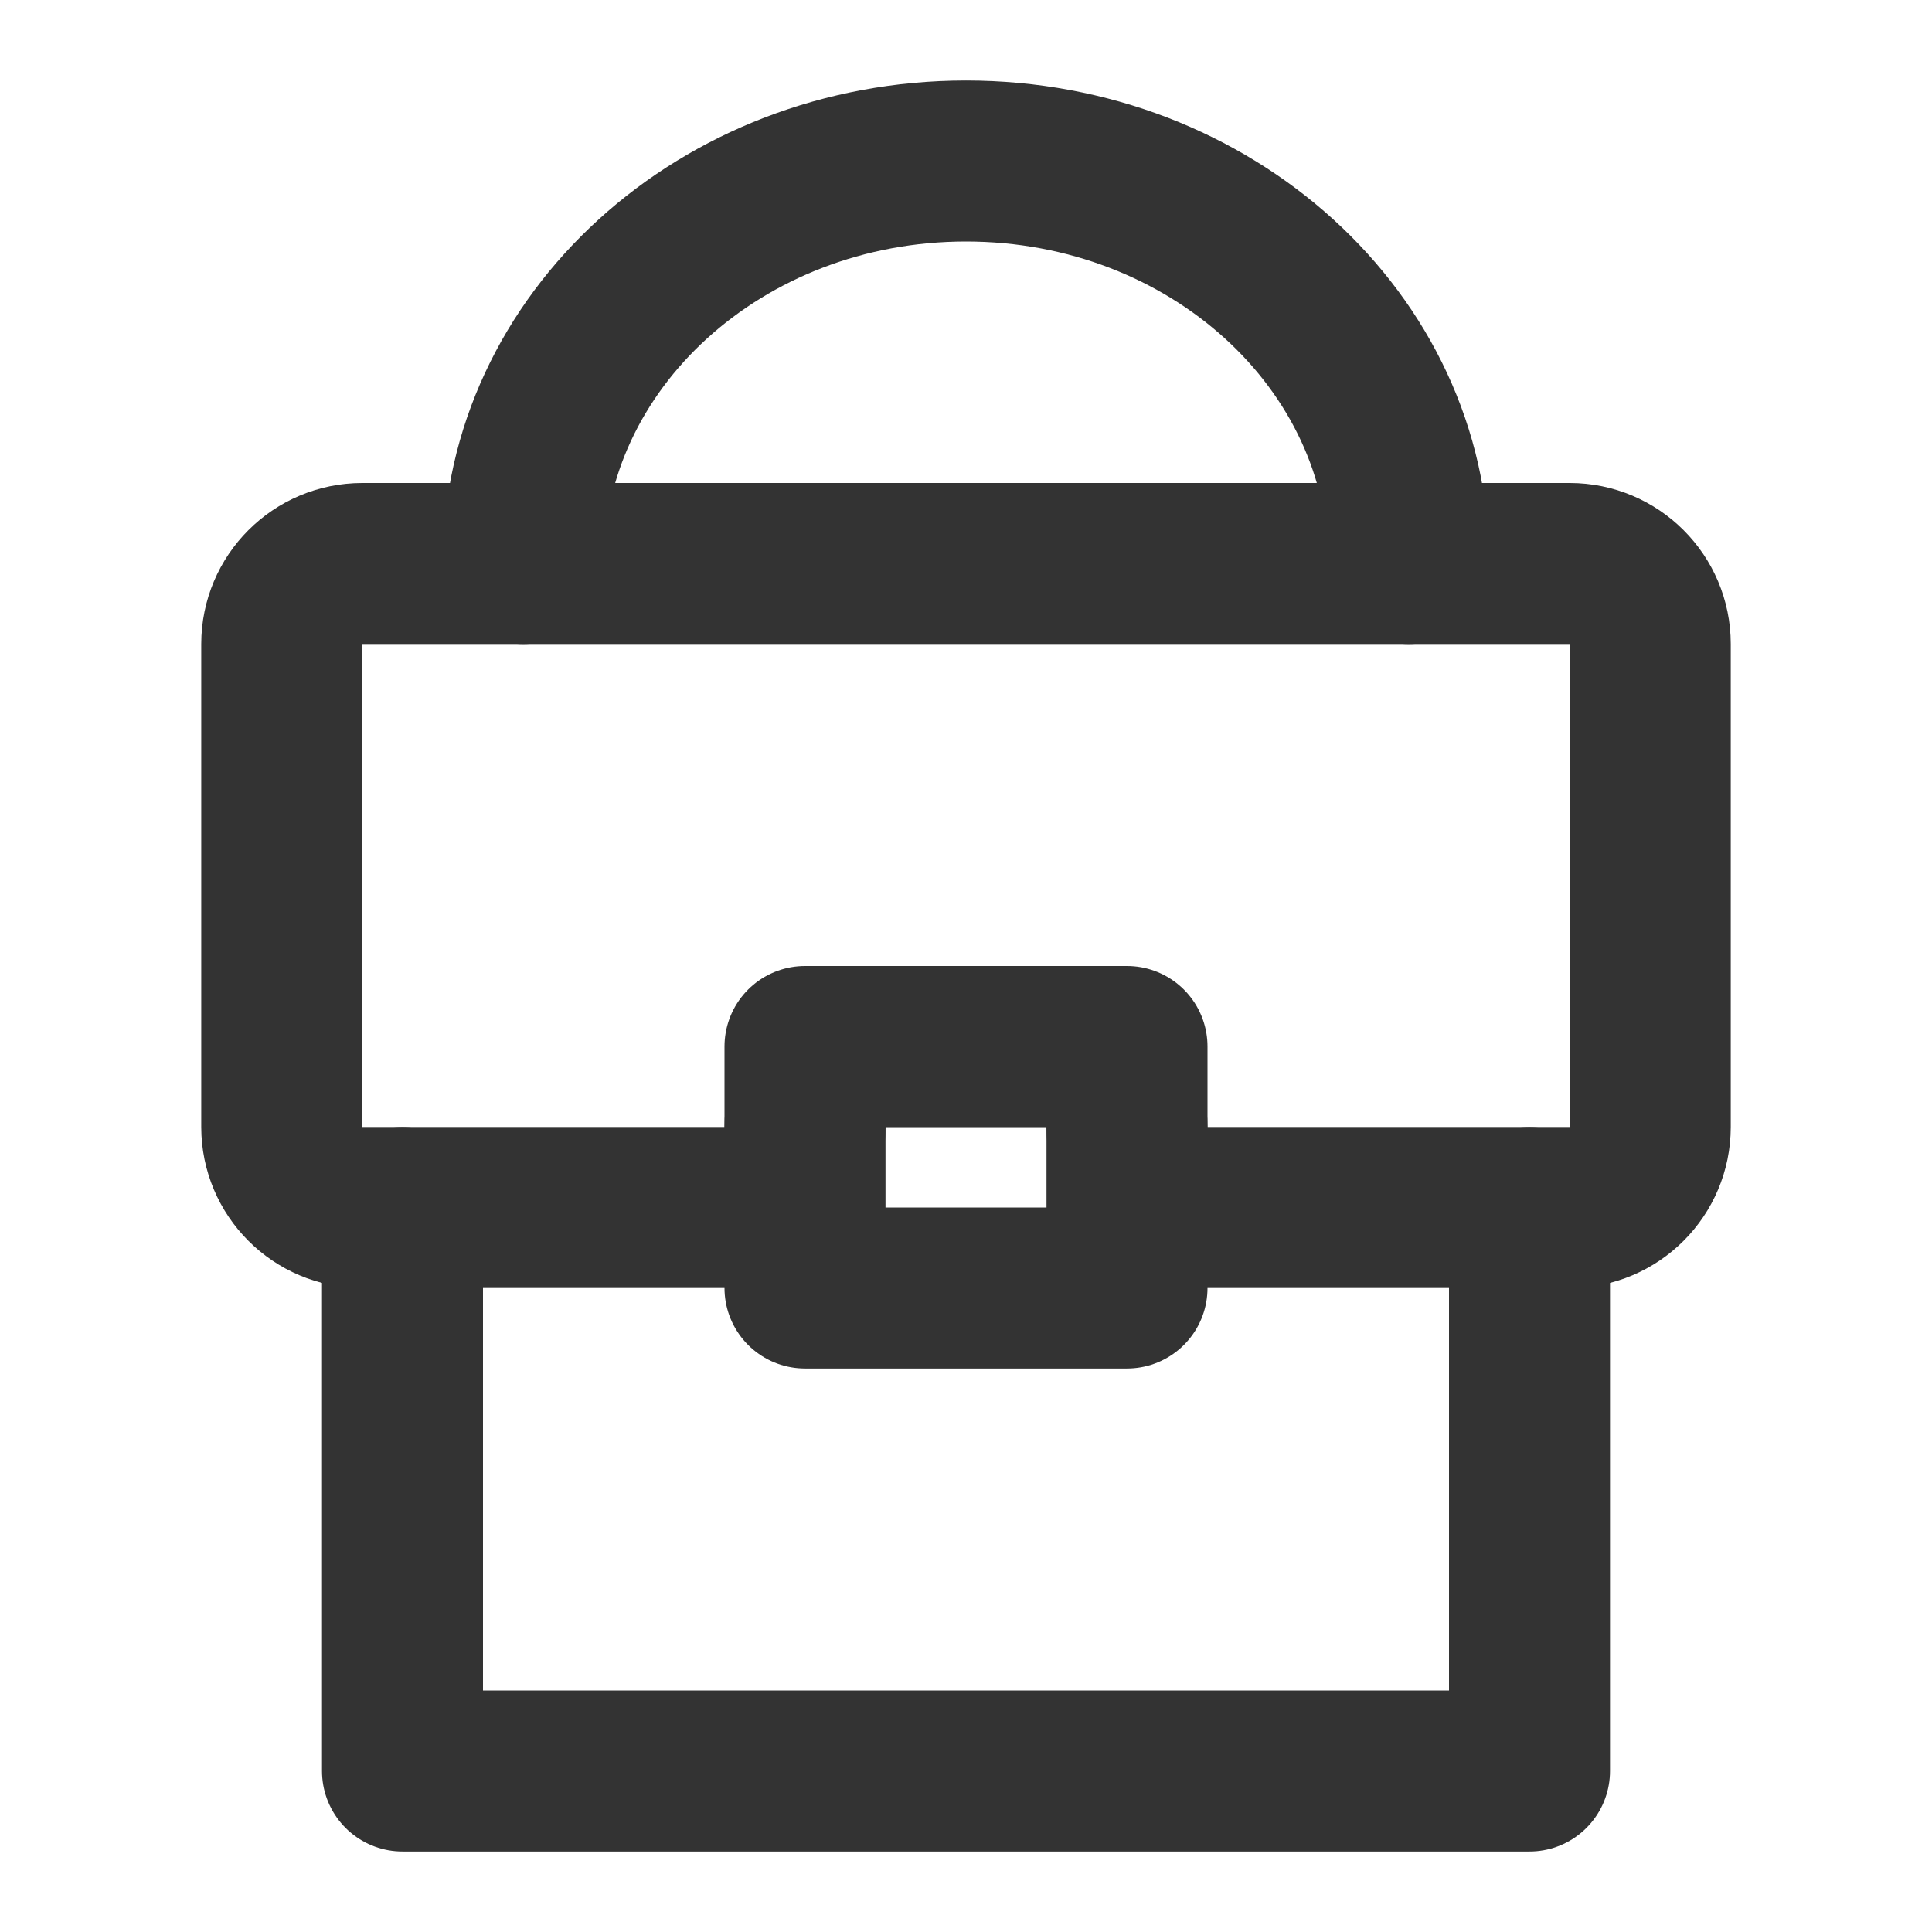
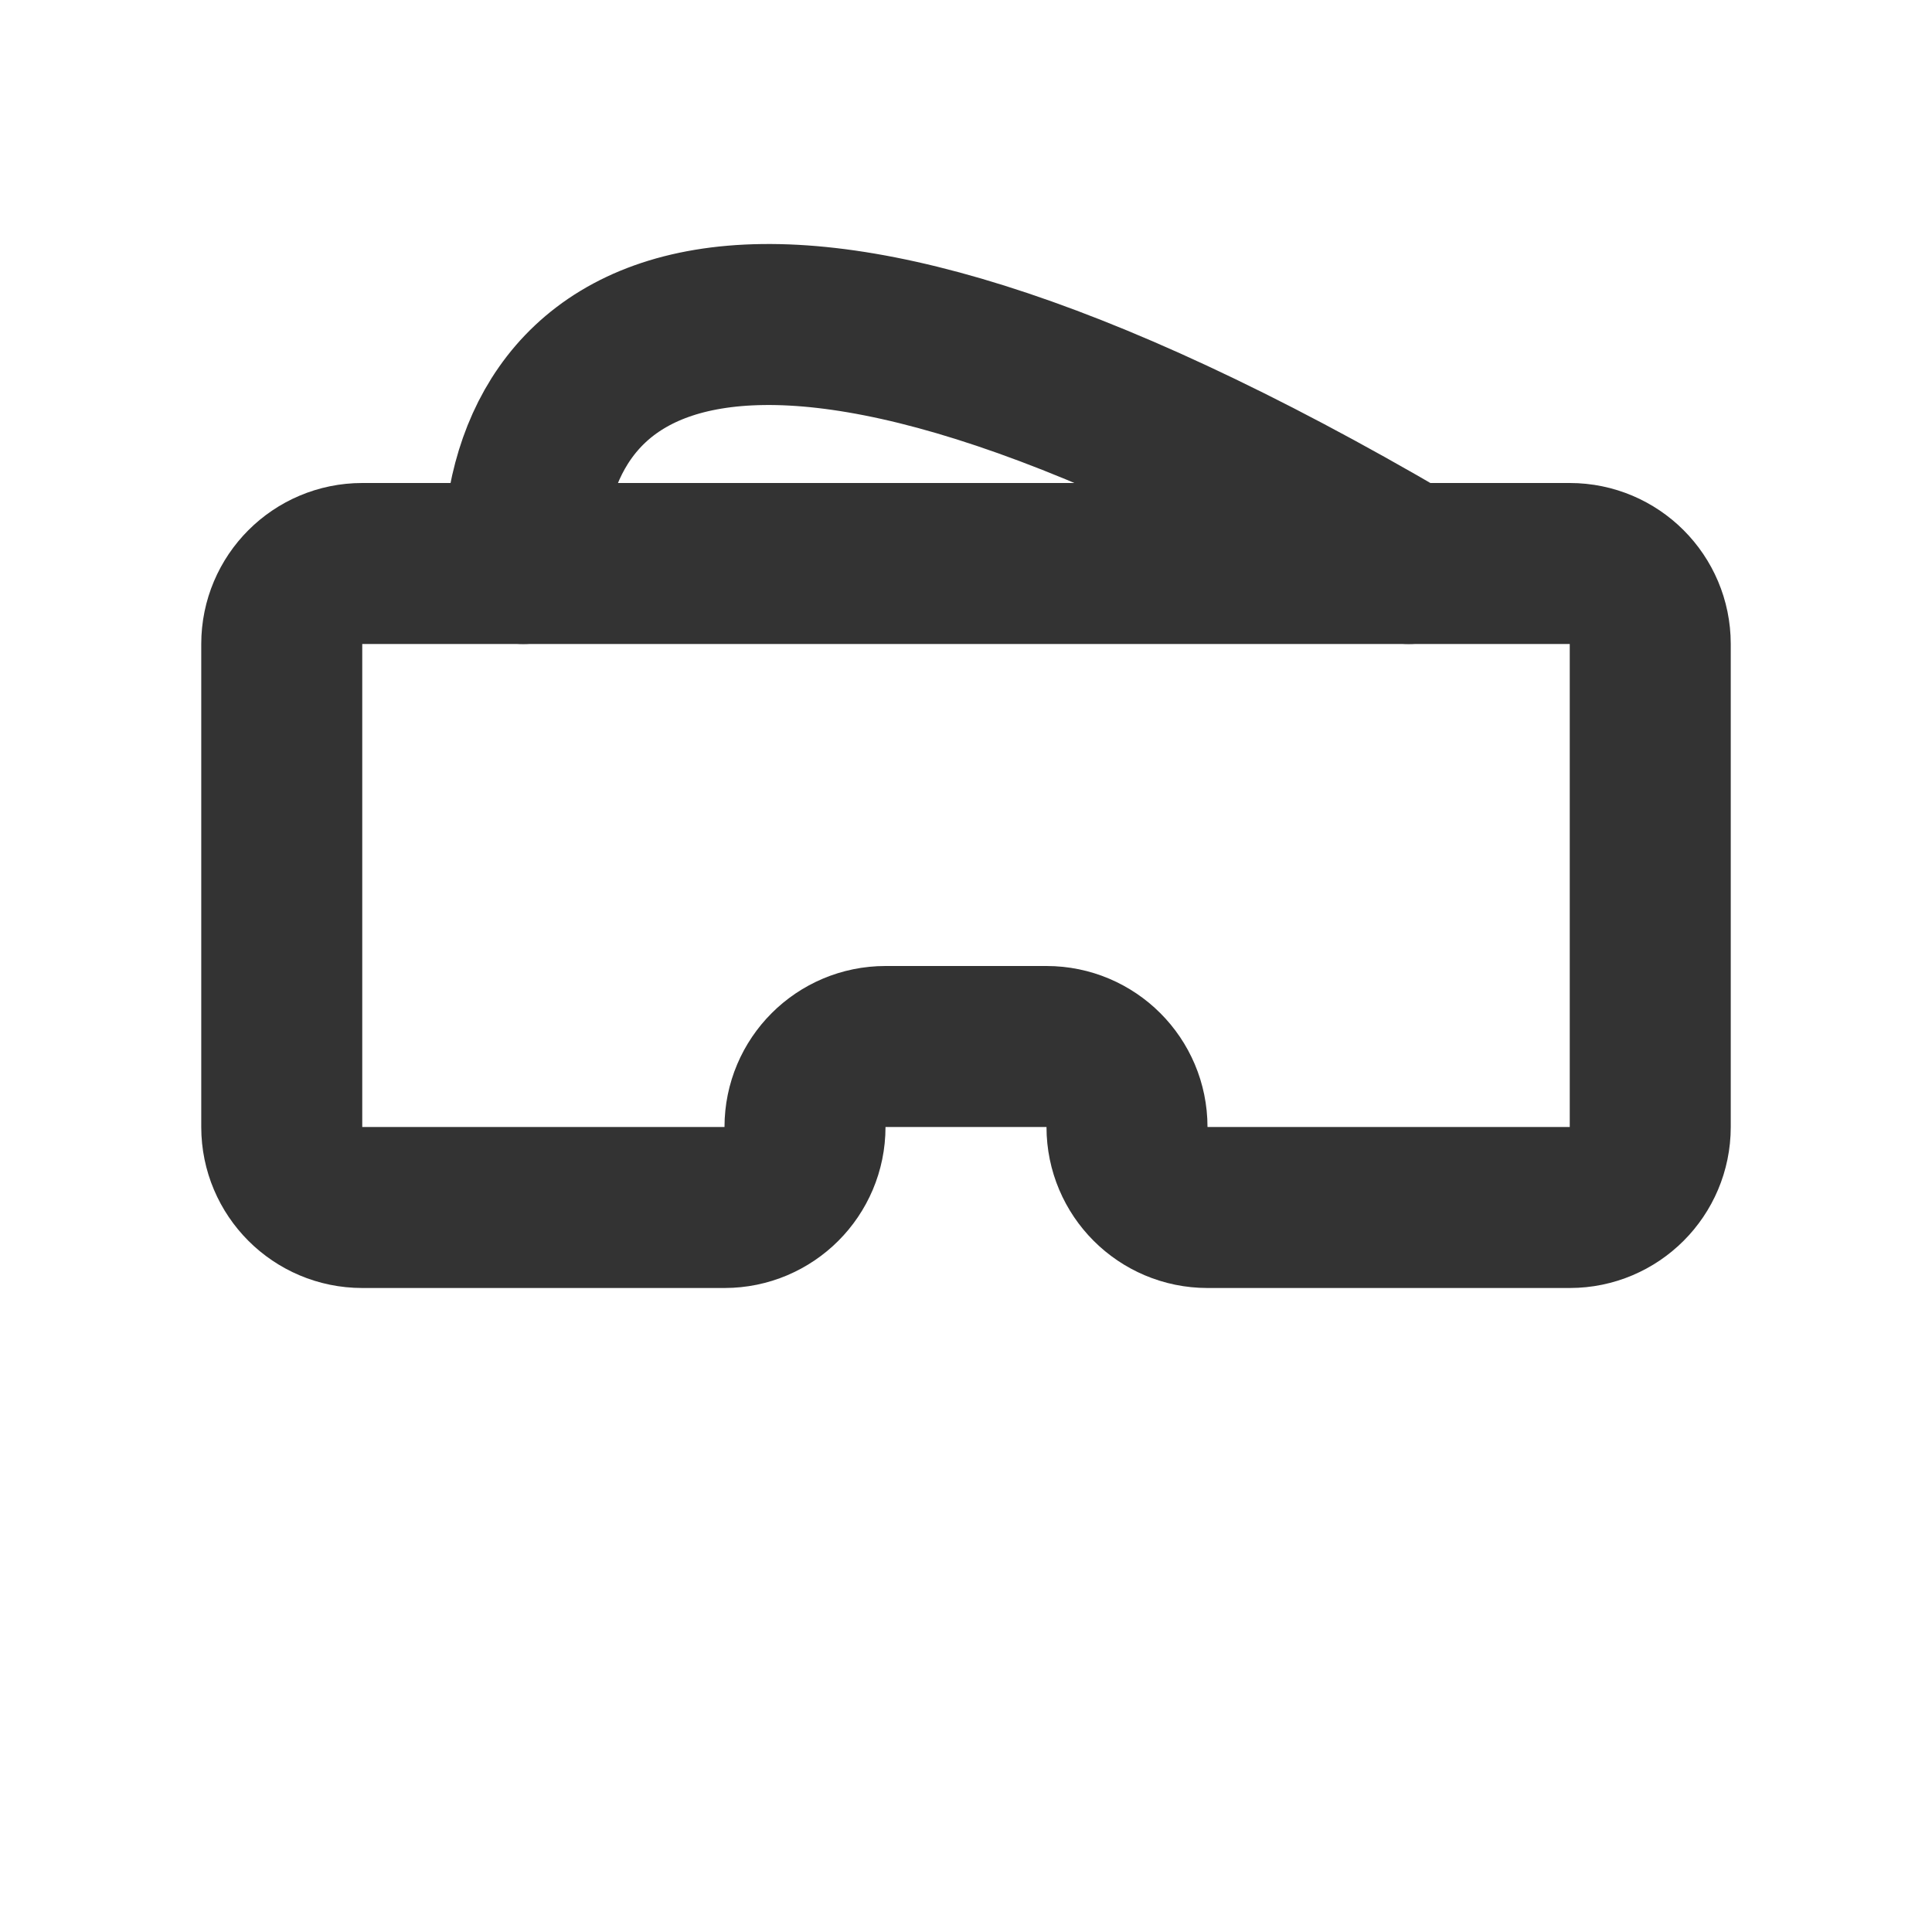
<svg xmlns="http://www.w3.org/2000/svg" width="30" height="30" viewBox="0 0 30 30" fill="none">
  <g id="Retro-bag (å¤å¤å)">
-     <path id="Vector" d="M21.875 8.75C21.875 5.298 18.797 2.5 15 2.5C11.203 2.5 8.125 5.298 8.125 8.75" stroke="#333333" stroke-width="2.5" stroke-linecap="round" stroke-linejoin="round" />
+     <path id="Vector" d="M21.875 8.75C11.203 2.5 8.125 5.298 8.125 8.75" stroke="#333333" stroke-width="2.5" stroke-linecap="round" stroke-linejoin="round" />
    <path id="Vector_2" d="M4.375 10C4.375 9.31 4.935 8.75 5.625 8.75H24.375C25.065 8.75 25.625 9.31 25.625 10V17.5C25.625 18.19 25.065 18.75 24.375 18.75H18.75C18.06 18.75 17.5 18.19 17.5 17.5C17.5 16.81 16.94 16.25 16.25 16.25H13.75C13.06 16.25 12.5 16.81 12.5 17.5C12.5 18.19 11.94 18.75 11.25 18.75H5.625C4.935 18.75 4.375 18.19 4.375 17.5V10Z" stroke="#333333" stroke-width="2.5" stroke-linecap="round" stroke-linejoin="round" />
-     <path id="Vector_3" d="M6.25 18.75V27.5H23.75V18.75" stroke="#333333" stroke-width="2.5" stroke-linecap="round" stroke-linejoin="round" />
-     <path id="Vector_4" d="M17.5 16.25H12.5V20H17.5V16.25Z" stroke="#333333" stroke-width="2.5" stroke-linecap="round" stroke-linejoin="round" />
  </g>
</svg>